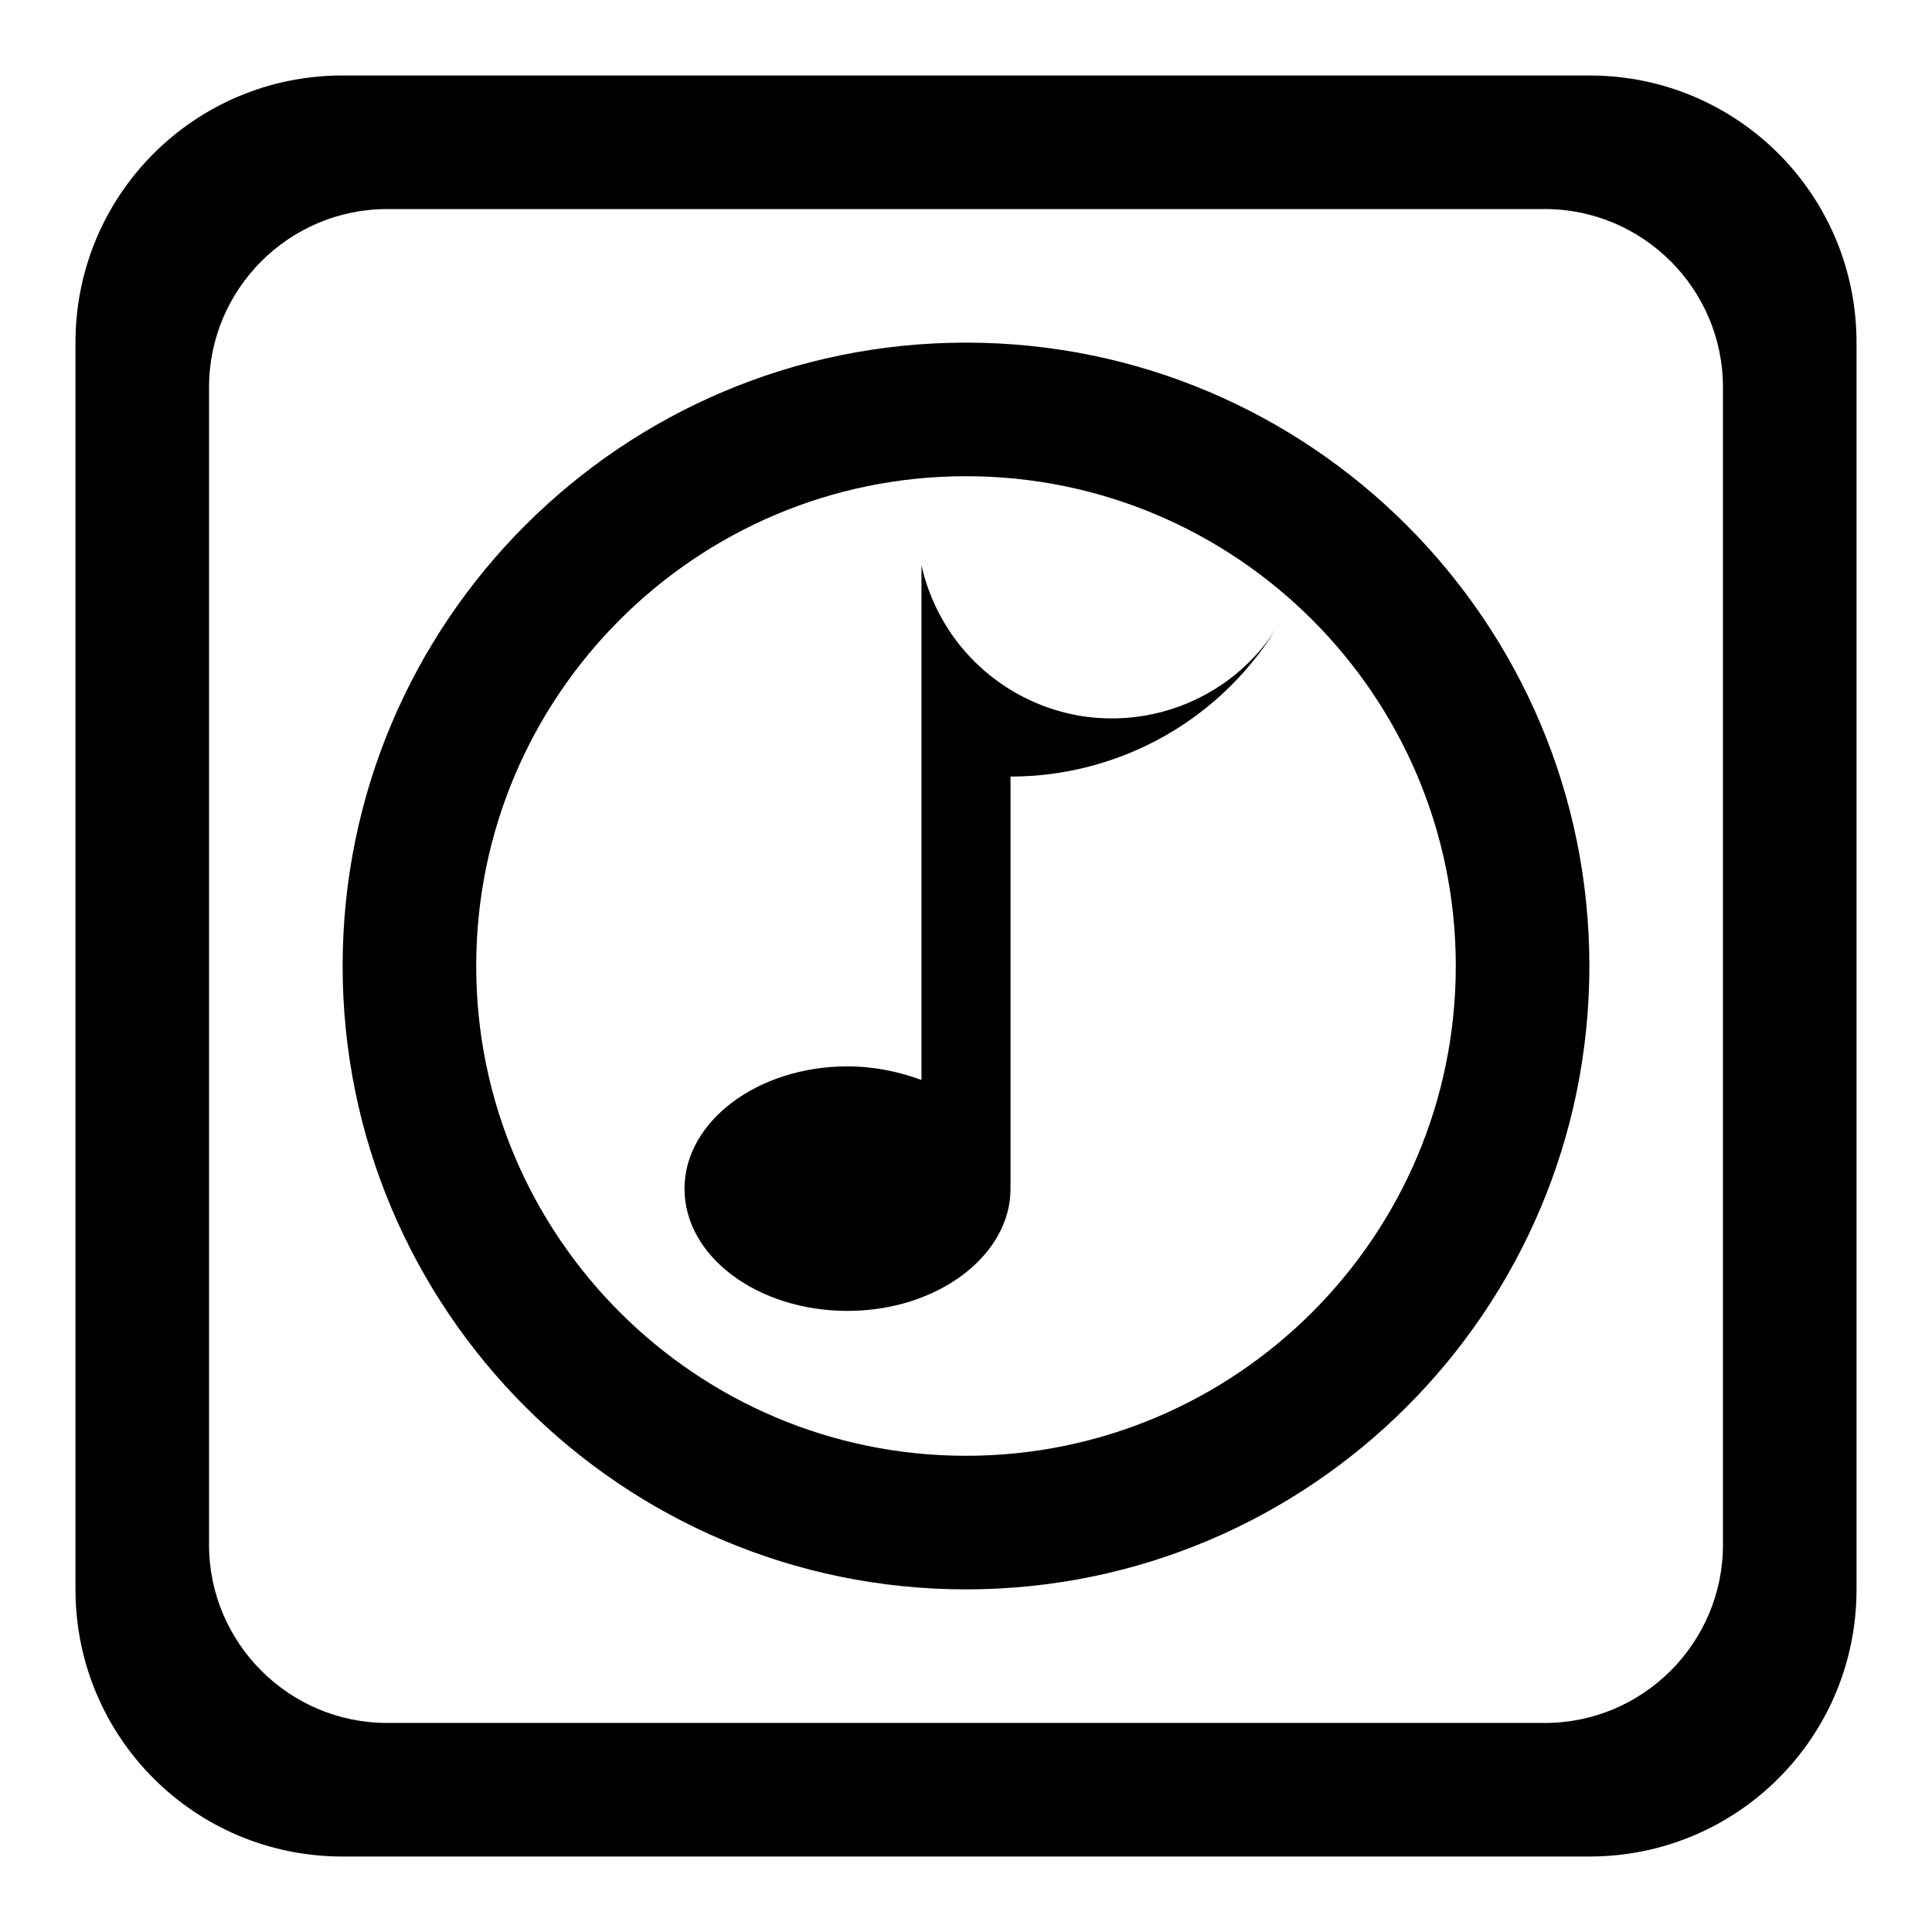
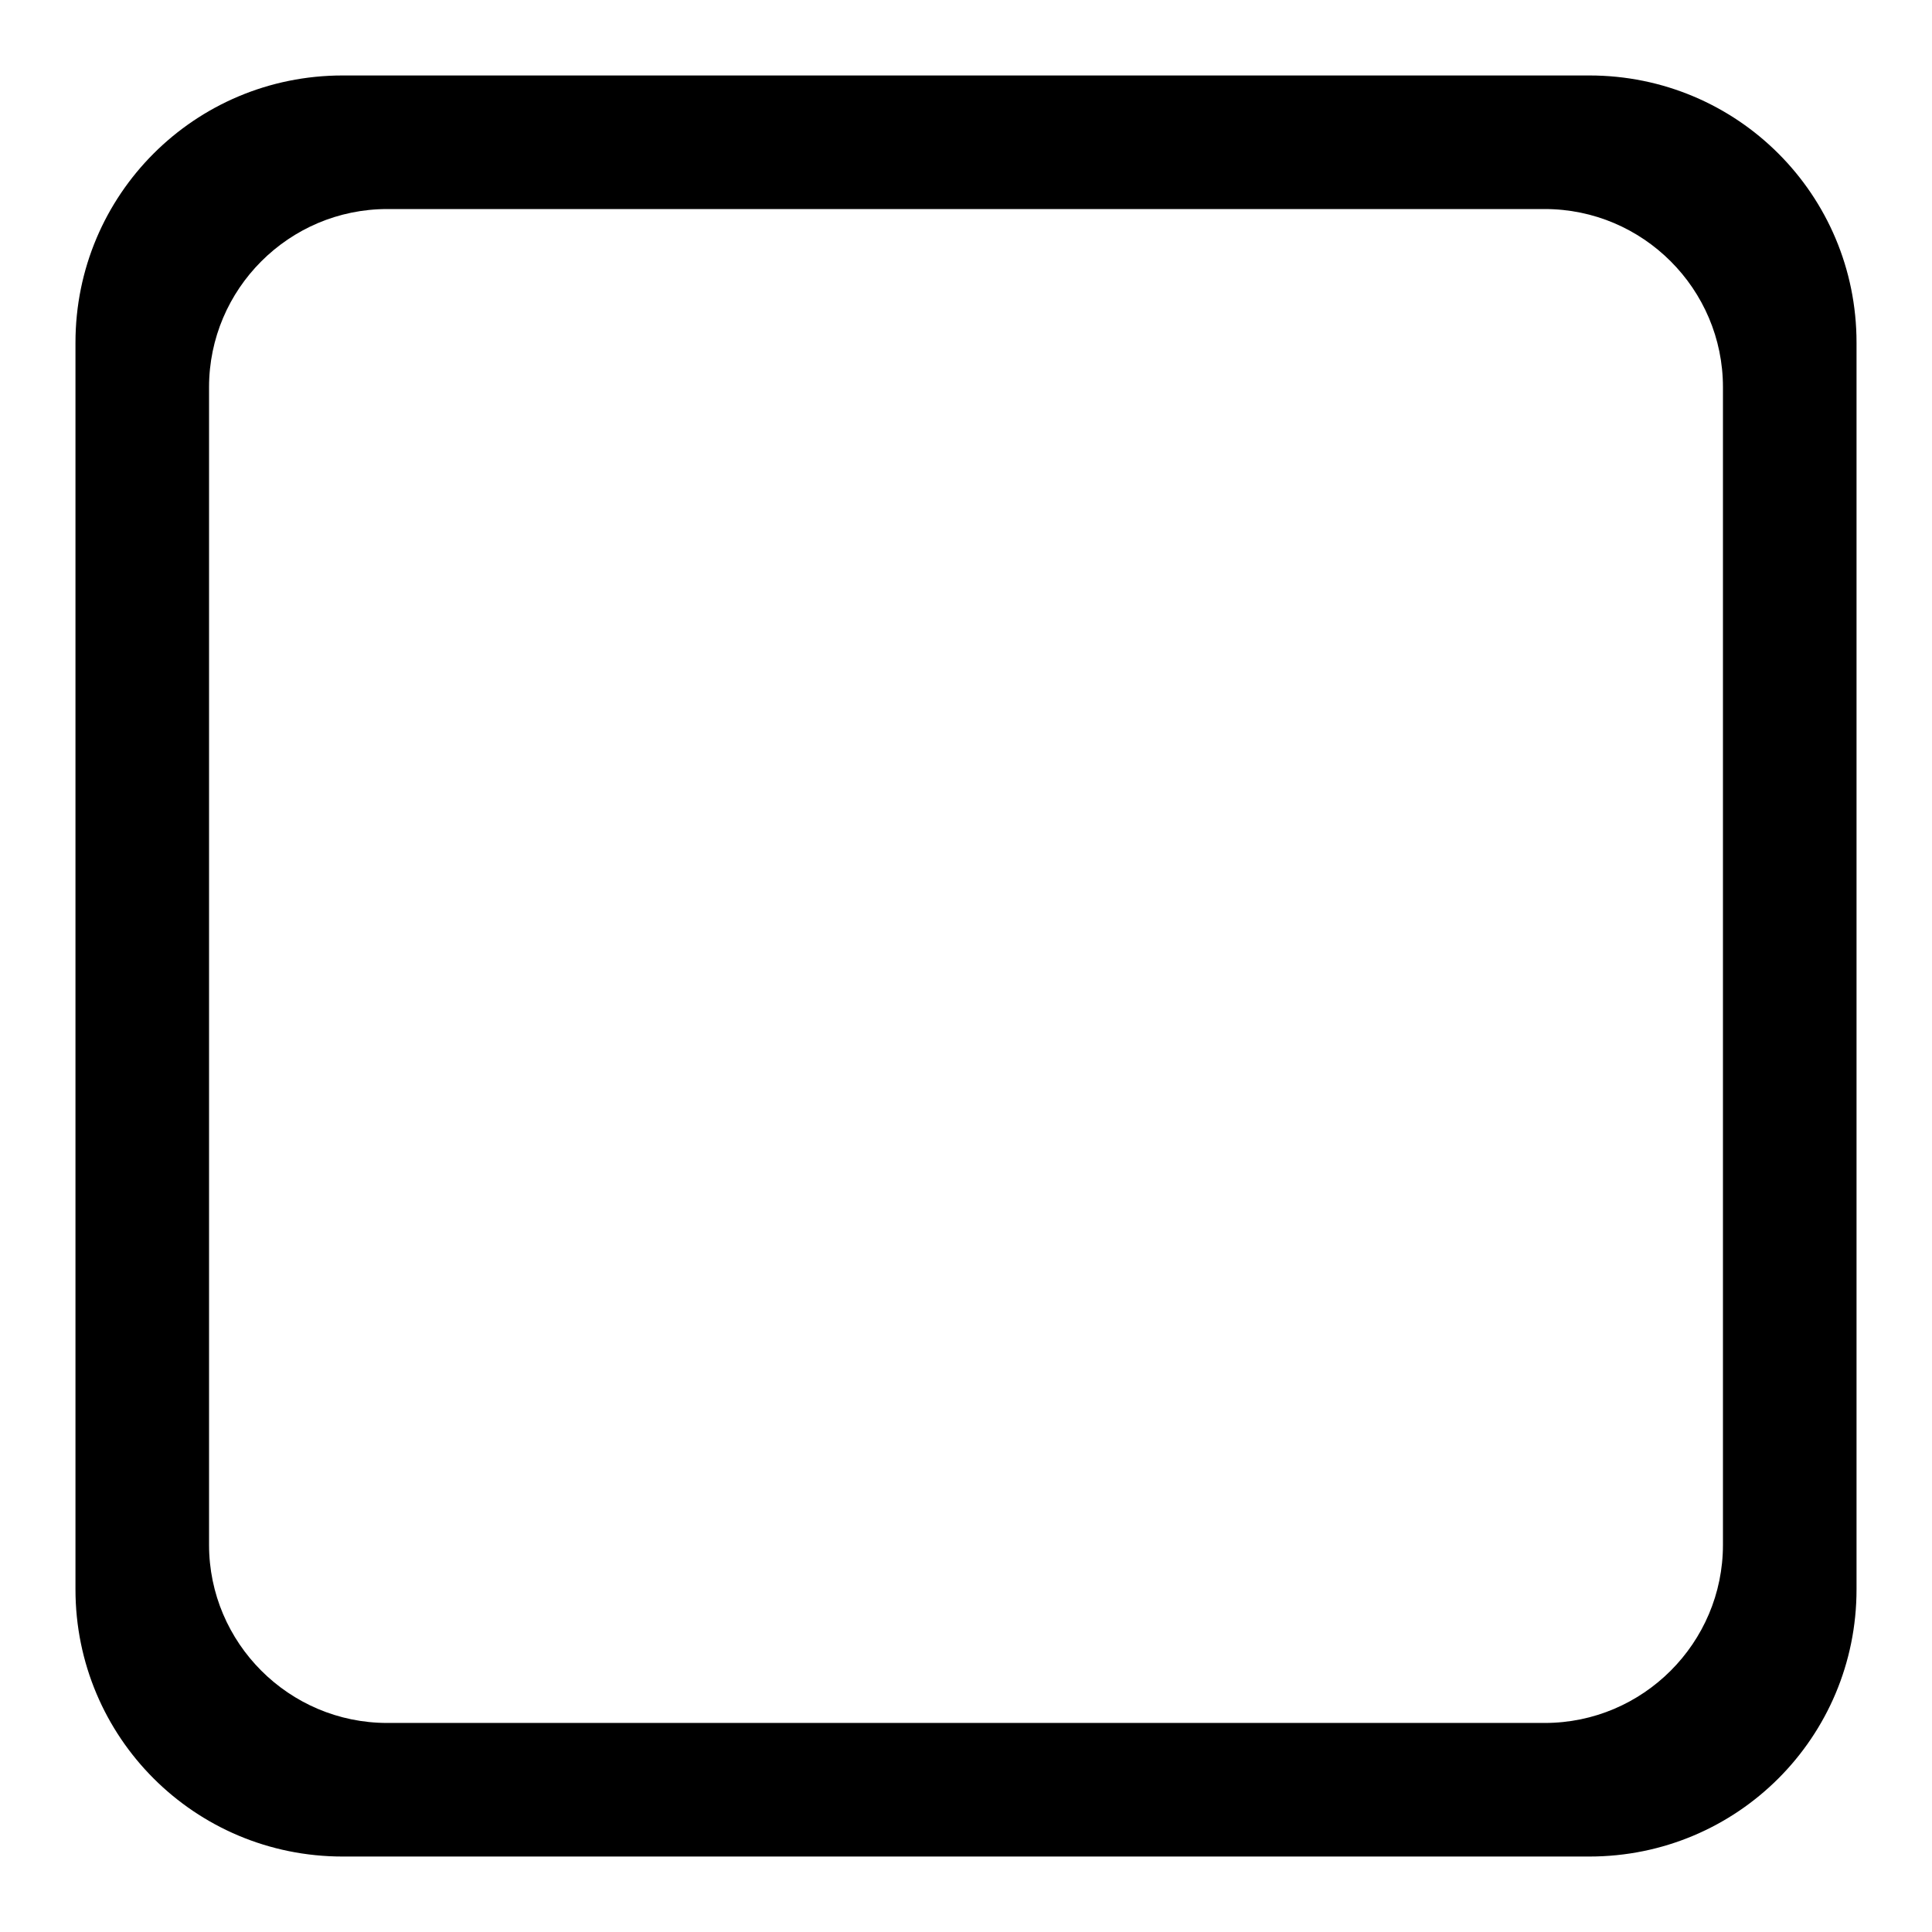
<svg xmlns="http://www.w3.org/2000/svg" version="1.1" x="0px" y="0px" viewBox="0 0 256 256" enable-background="new 0 0 256 256" xml:space="preserve">
  <g>
    <g>
      <path fill="#000000" d="M210.6,10H45.4C25.8,10,10,25.8,10,45.4v165.2c0,19.6,15.8,35.4,35.4,35.4h165.2c19.6,0,35.4-15.8,35.4-35.4V45.4C246,25.8,230.2,10,210.6,10z M228.3,204.7c0,13-10.6,23.6-23.6,23.6H51.3c-13,0-23.6-10.6-23.6-23.6V51.3c0-13,10.6-23.6,23.6-23.6h153.4c13,0,23.6,10.6,23.6,23.6V204.7z" />
-       <path fill="#000000" d="M128,45.4c-45.6,0-82.6,37-82.6,82.6c0,45.6,37,82.6,82.6,82.6c45.6,0,82.6-37,82.6-82.6C210.6,82.4,173.6,45.4,128,45.4z M128,192.9c-35.8,0-64.9-29.1-64.9-64.9c0-35.8,29.1-64.9,64.9-64.9c35.8,0,64.9,29.1,64.9,64.9C192.9,163.8,163.8,192.9,128,192.9z" />
-       <path fill="#000000" d="M134.4,91.7c-0.2-0.1-0.3-0.2-0.5-0.3c-6.2-3.8-10.3-9.8-11.8-16.5h0v26.3v41.9c-3-1.1-6.3-1.8-9.8-1.8c-11.9,0-21.6,7.3-21.6,16.2c0,9,9.7,16.2,21.6,16.2c11.9,0,21.6-7.3,21.6-16.2v-54.6c14.3,0,28.1-7.4,35.8-20.6C162.6,94.6,146.8,98.9,134.4,91.7z" />
    </g>
  </g>
</svg>